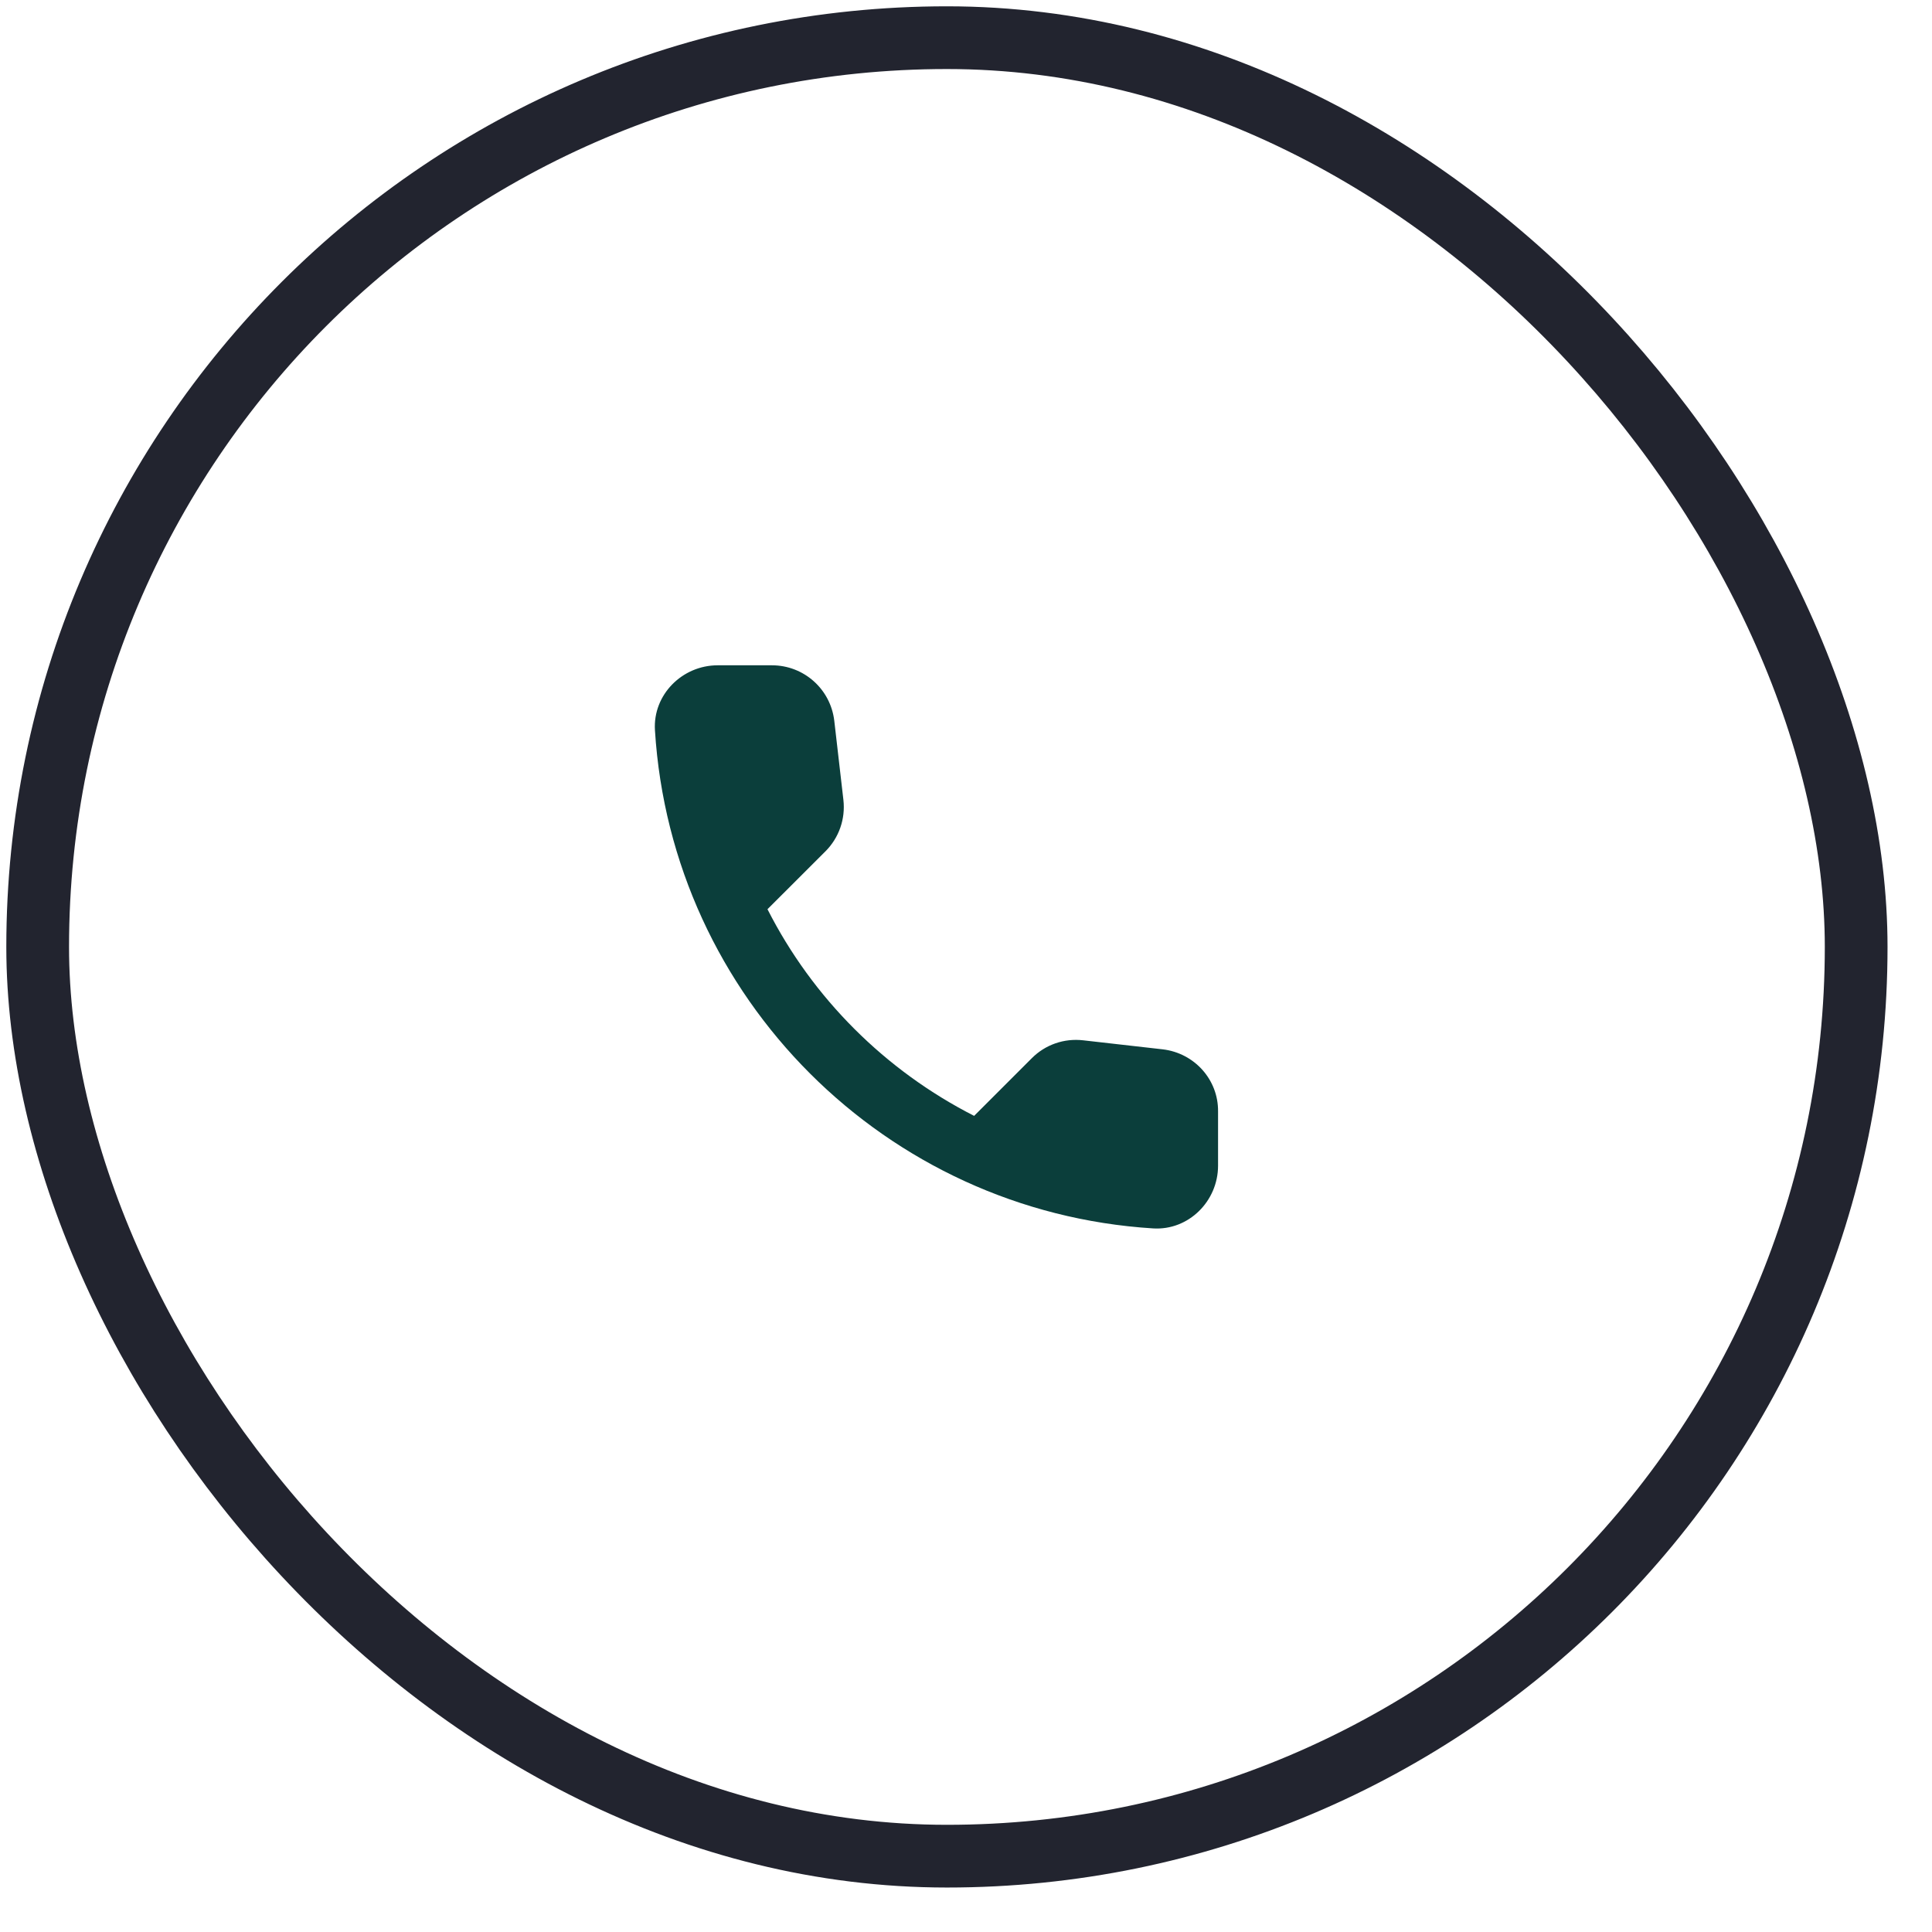
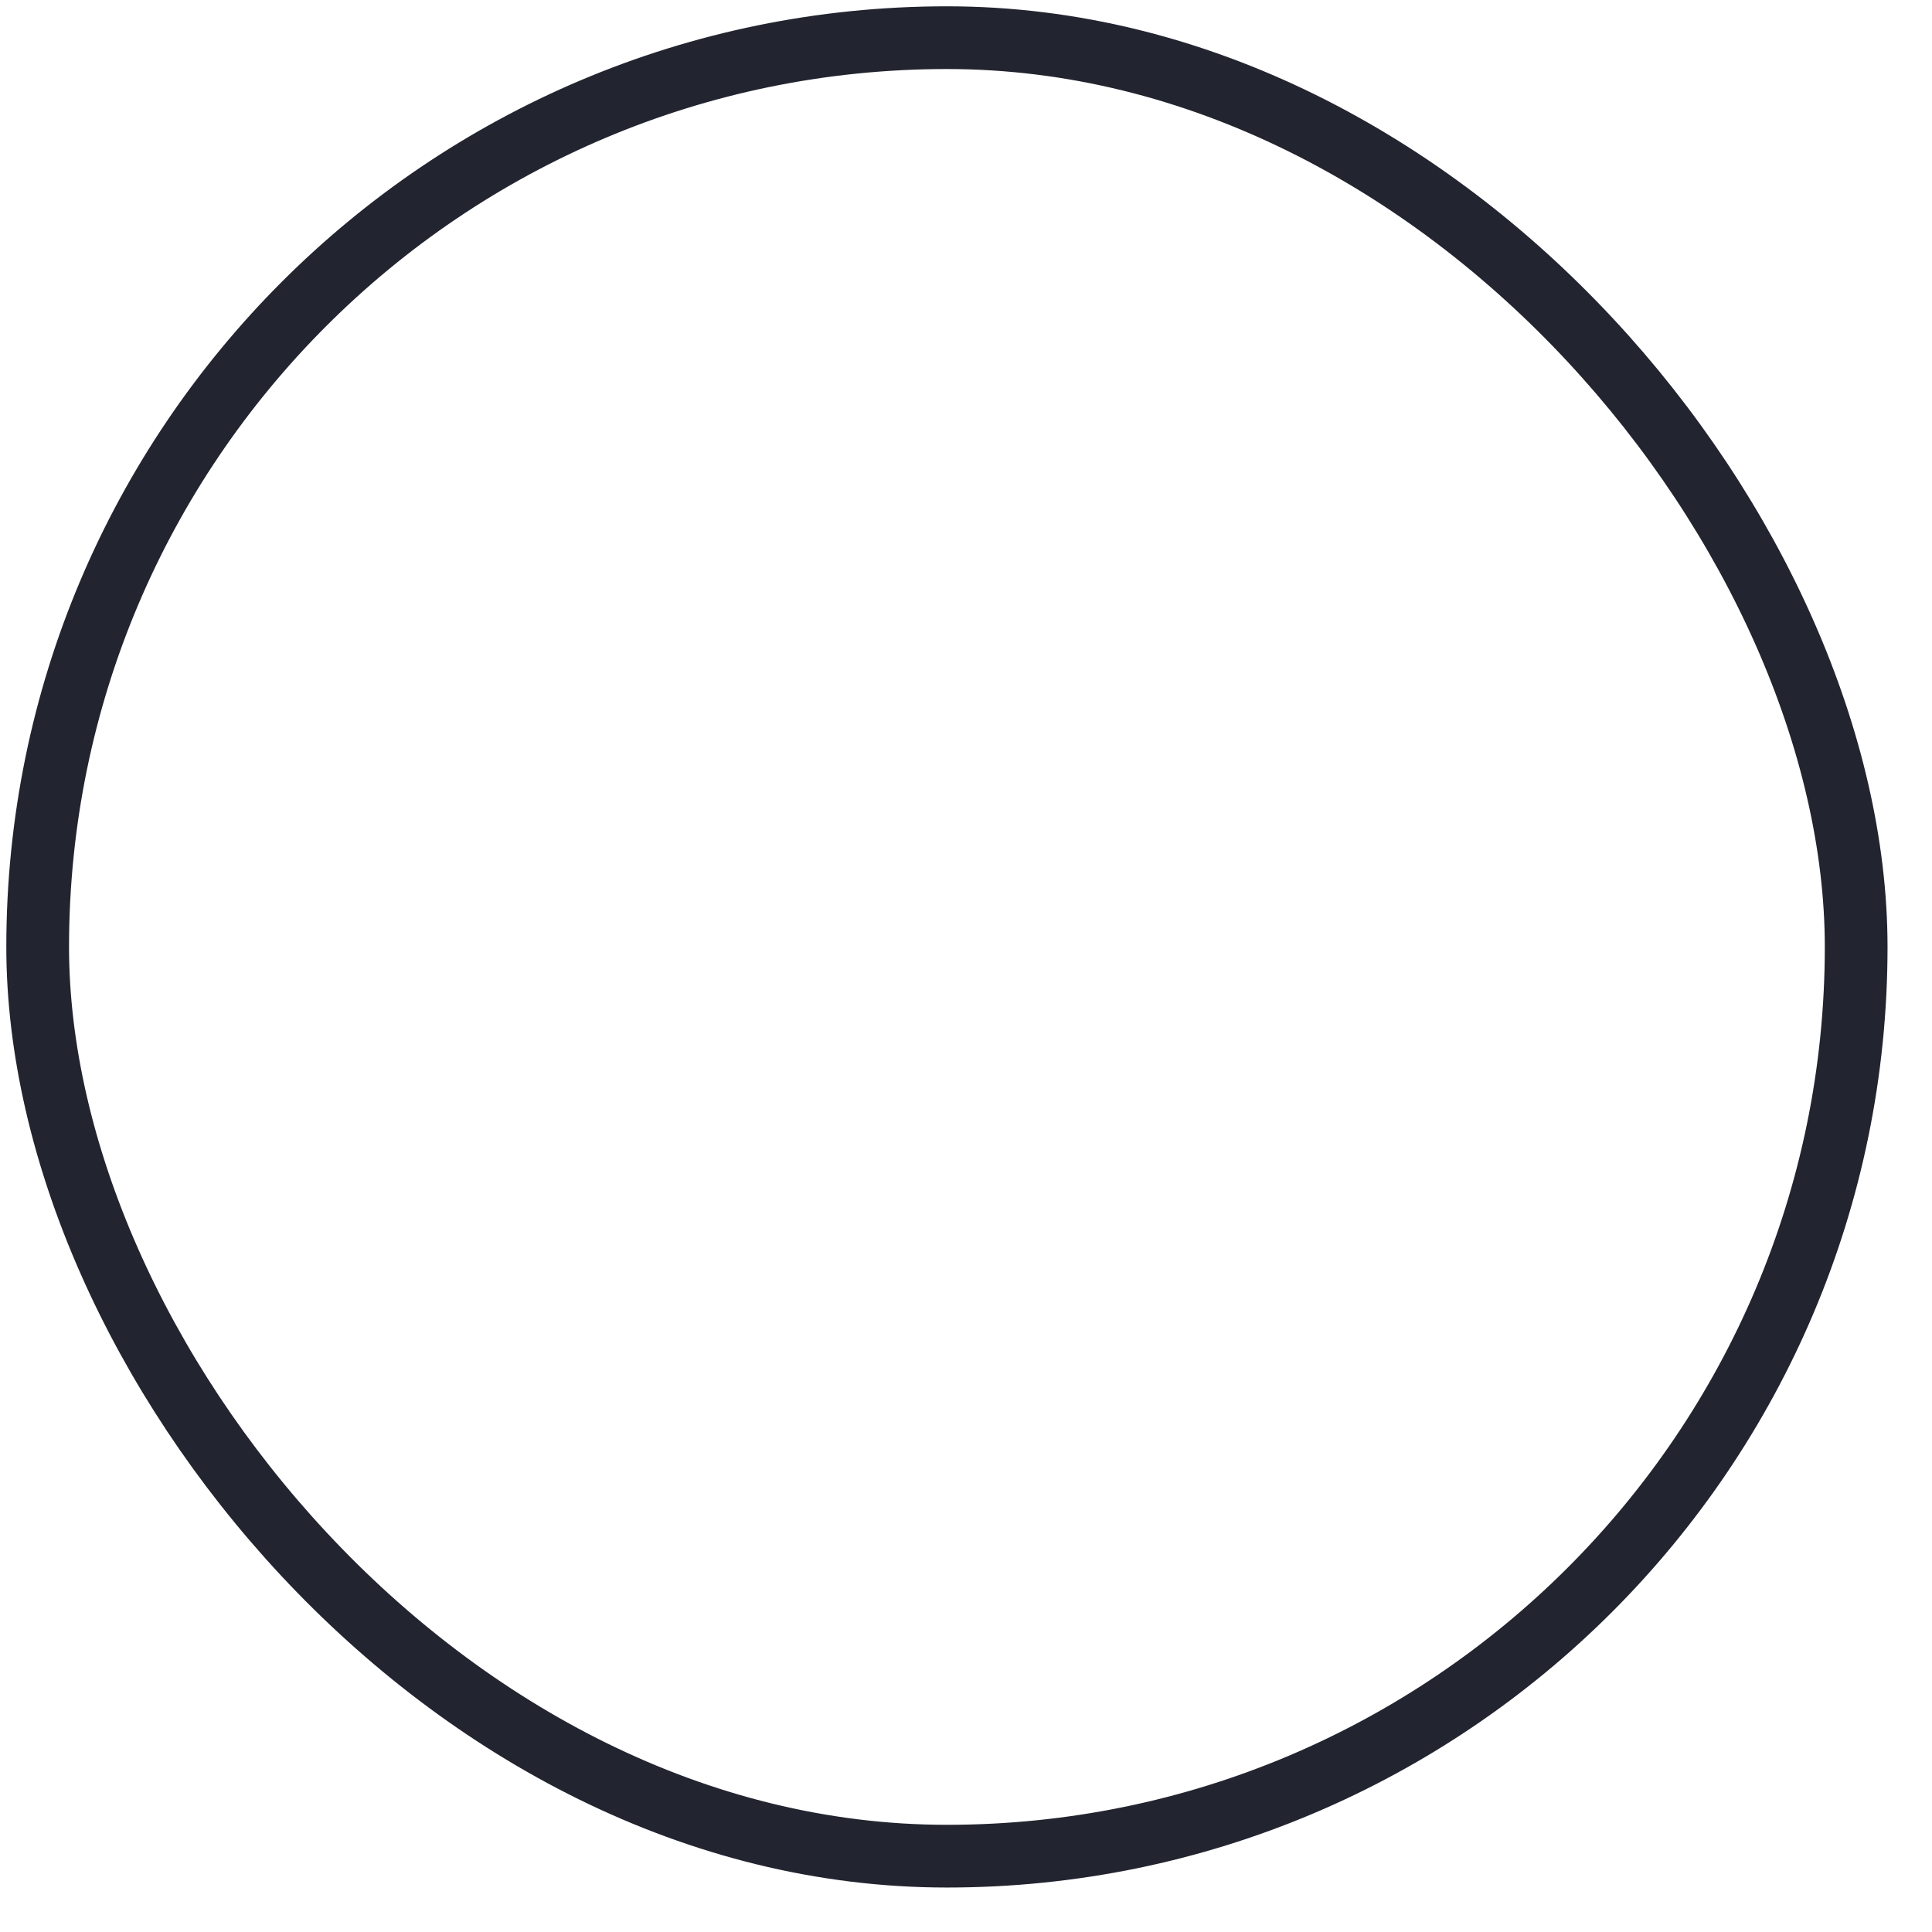
<svg xmlns="http://www.w3.org/2000/svg" fill="none" height="100%" overflow="visible" preserveAspectRatio="none" style="display: block;" viewBox="0 0 28 28" width="100%">
  <g id="icon">
    <rect height="26.355" rx="13.178" stroke="#22242F" stroke-width="0.909" width="26.355" x="0.546" y="0.546" />
    <g id="call">
-       <path d="M16.853 15.208L15.699 15.077C15.422 15.045 15.149 15.14 14.954 15.336L14.118 16.172C12.832 15.517 11.778 14.468 11.123 13.177L11.964 12.337C12.159 12.141 12.255 11.869 12.223 11.591L12.091 10.446C12.037 9.987 11.65 9.642 11.187 9.642H10.401C9.887 9.642 9.46 10.069 9.492 10.583C9.733 14.463 12.836 17.562 16.712 17.803C17.226 17.835 17.653 17.408 17.653 16.894V16.108C17.658 15.649 17.312 15.263 16.853 15.208Z" fill="#0B3E3B" id="Vector" />
-     </g>
+       </g>
  </g>
</svg>